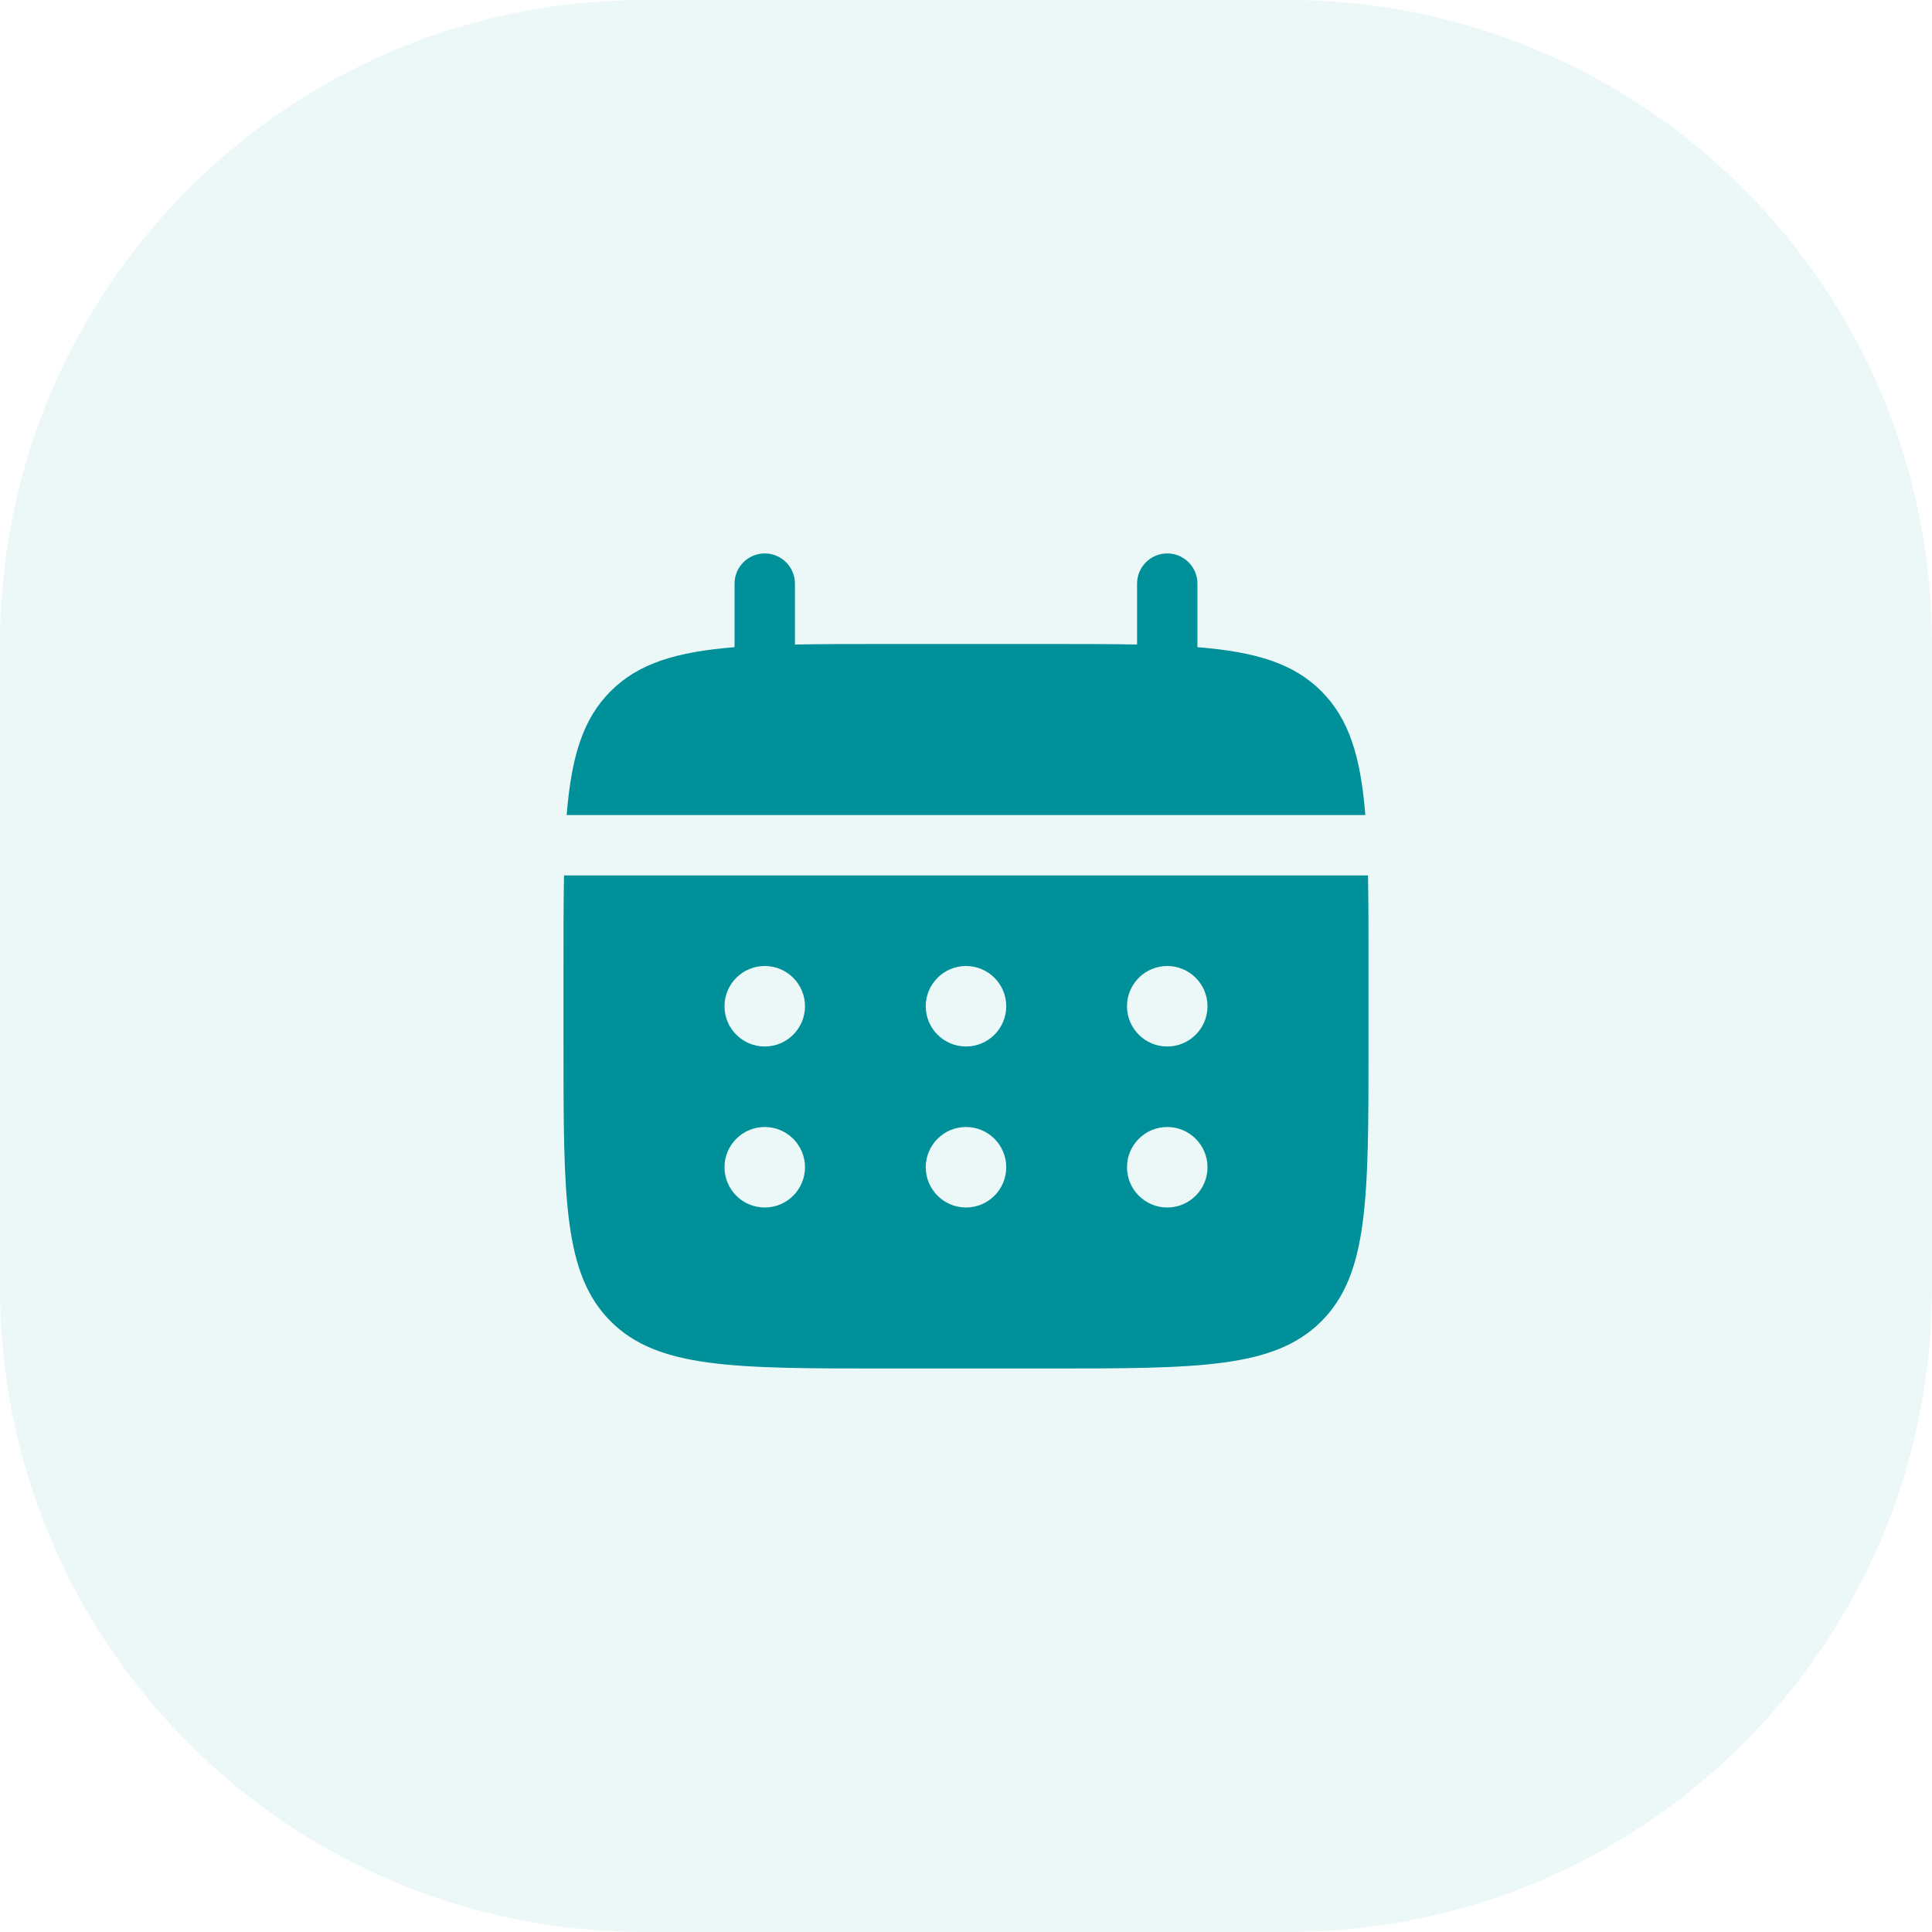
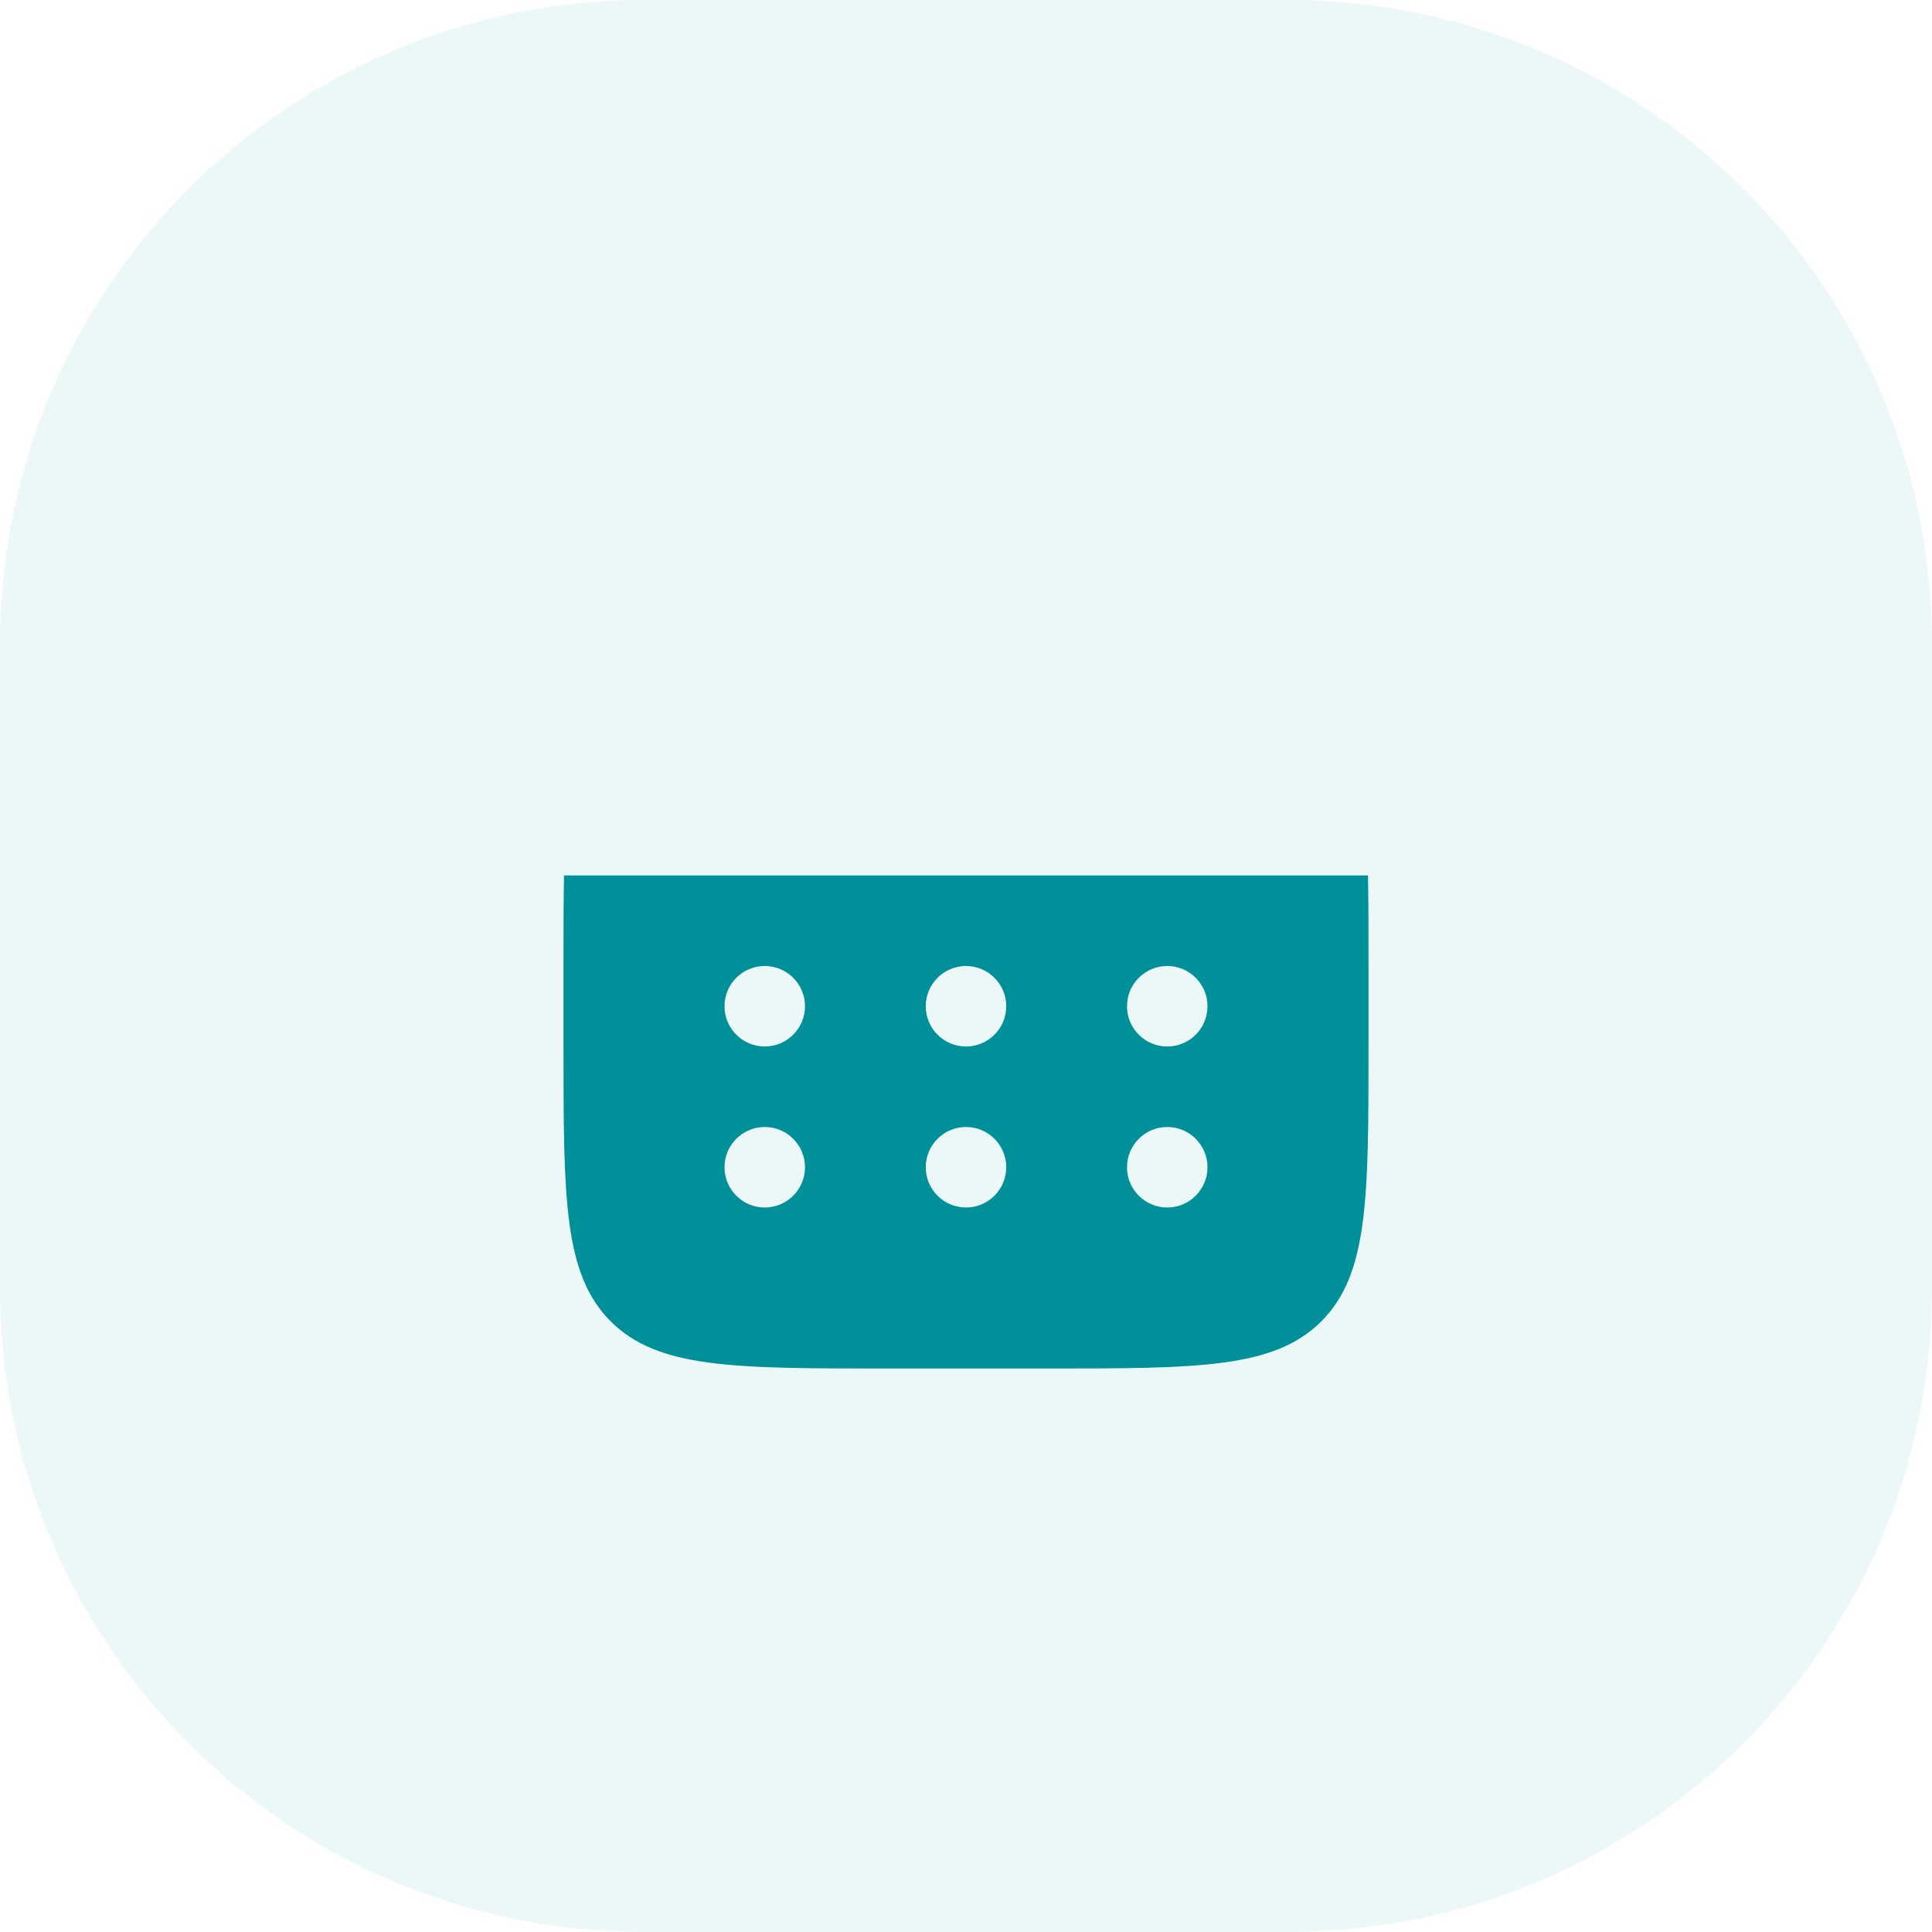
<svg xmlns="http://www.w3.org/2000/svg" width="48" height="48" viewBox="0 0 48 48" fill="none">
  <path d="M0 16C0 7.163 7.163 0 16 0H32C40.837 0 48 7.163 48 16V32C48 40.837 40.837 48 32 48H16C7.163 48 0 40.837 0 32V16Z" fill="#0FA7AC" fill-opacity="0.08" />
-   <path d="M19.75 14.5C19.75 14.086 19.414 13.75 19 13.75C18.586 13.75 18.25 14.086 18.25 14.5V16.079C16.811 16.195 15.866 16.477 15.172 17.172C14.477 17.866 14.194 18.811 14.079 20.25H33.921C33.806 18.811 33.523 17.866 32.828 17.172C32.134 16.477 31.189 16.195 29.75 16.079V14.5C29.75 14.086 29.414 13.75 29 13.75C28.586 13.75 28.25 14.086 28.25 14.5V16.013C27.585 16 26.839 16 26 16H22C21.161 16 20.415 16 19.75 16.013V14.5Z" fill="#009099" />
  <path fill-rule="evenodd" clip-rule="evenodd" d="M14 24C14 23.161 14 22.415 14.013 21.75H33.987C34 22.415 34 23.161 34 24V26C34 29.771 34 31.657 32.828 32.828C31.657 34 29.771 34 26 34H22C18.229 34 16.343 34 15.172 32.828C14 31.657 14 29.771 14 26V24ZM29 26C29.552 26 30 25.552 30 25C30 24.448 29.552 24 29 24C28.448 24 28 24.448 28 25C28 25.552 28.448 26 29 26ZM29 30C29.552 30 30 29.552 30 29C30 28.448 29.552 28 29 28C28.448 28 28 28.448 28 29C28 29.552 28.448 30 29 30ZM25 25C25 25.552 24.552 26 24 26C23.448 26 23 25.552 23 25C23 24.448 23.448 24 24 24C24.552 24 25 24.448 25 25ZM25 29C25 29.552 24.552 30 24 30C23.448 30 23 29.552 23 29C23 28.448 23.448 28 24 28C24.552 28 25 28.448 25 29ZM19 26C19.552 26 20 25.552 20 25C20 24.448 19.552 24 19 24C18.448 24 18 24.448 18 25C18 25.552 18.448 26 19 26ZM19 30C19.552 30 20 29.552 20 29C20 28.448 19.552 28 19 28C18.448 28 18 28.448 18 29C18 29.552 18.448 30 19 30Z" fill="#009099" />
</svg>